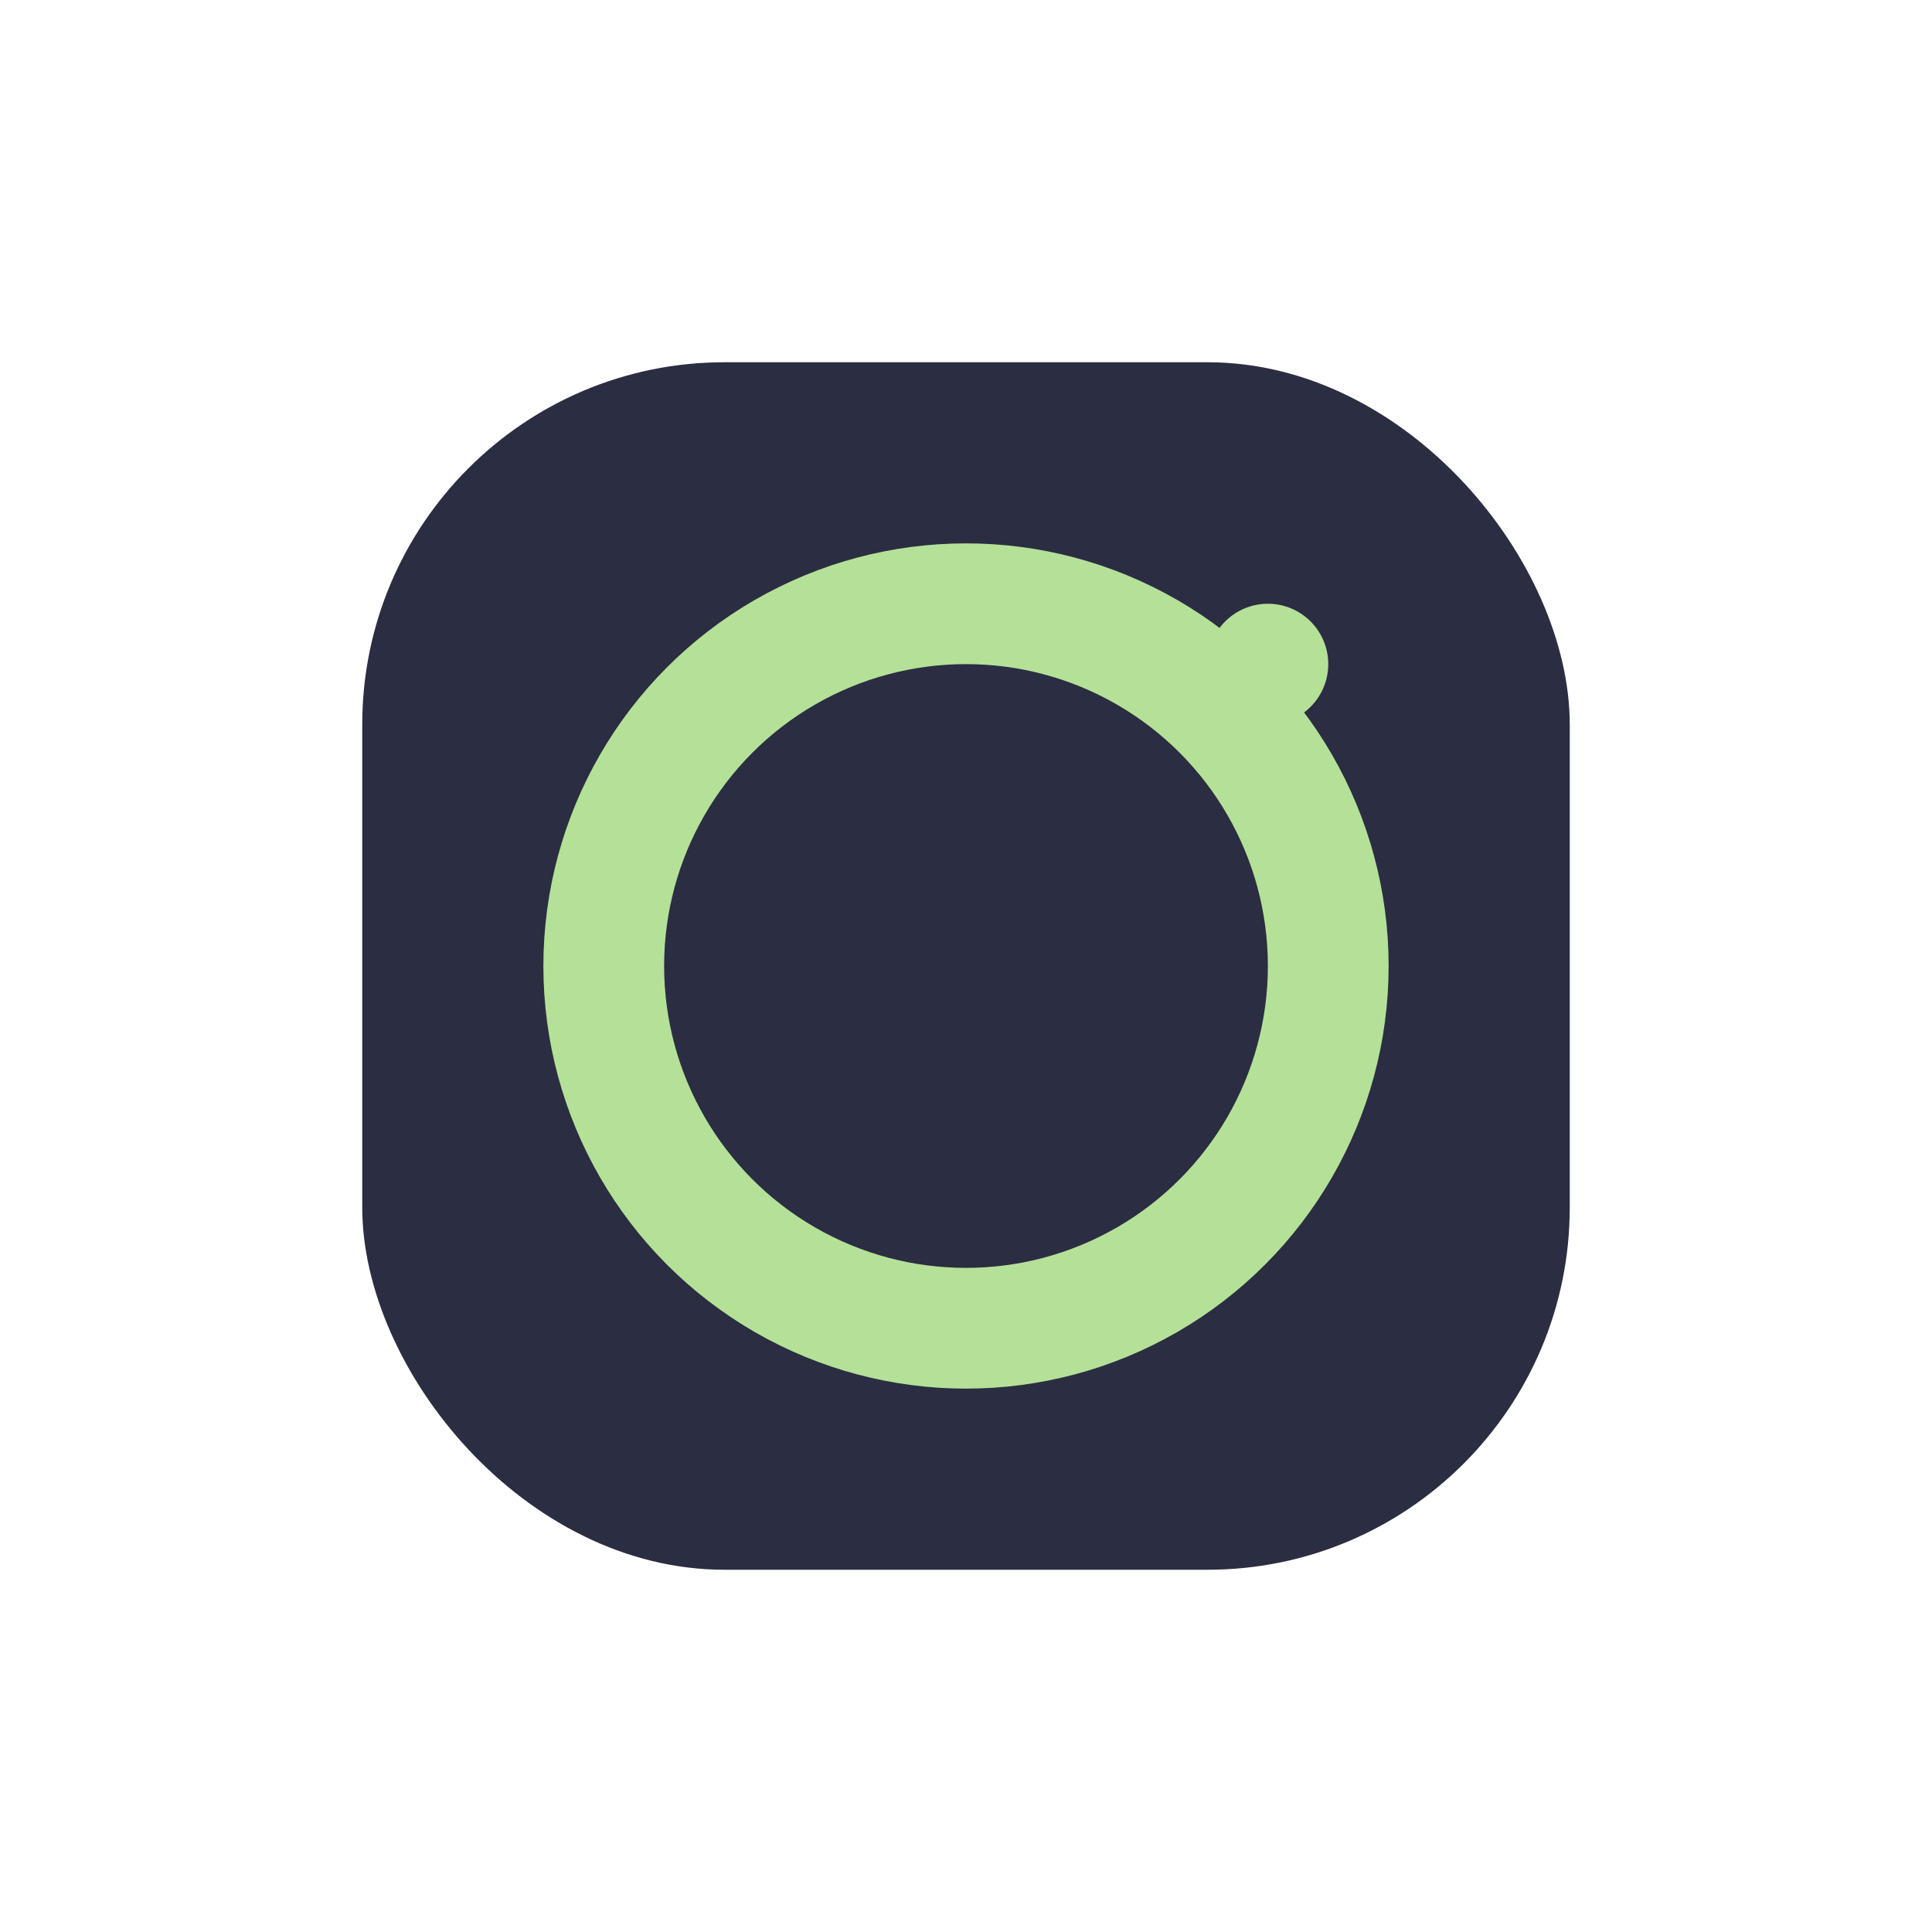
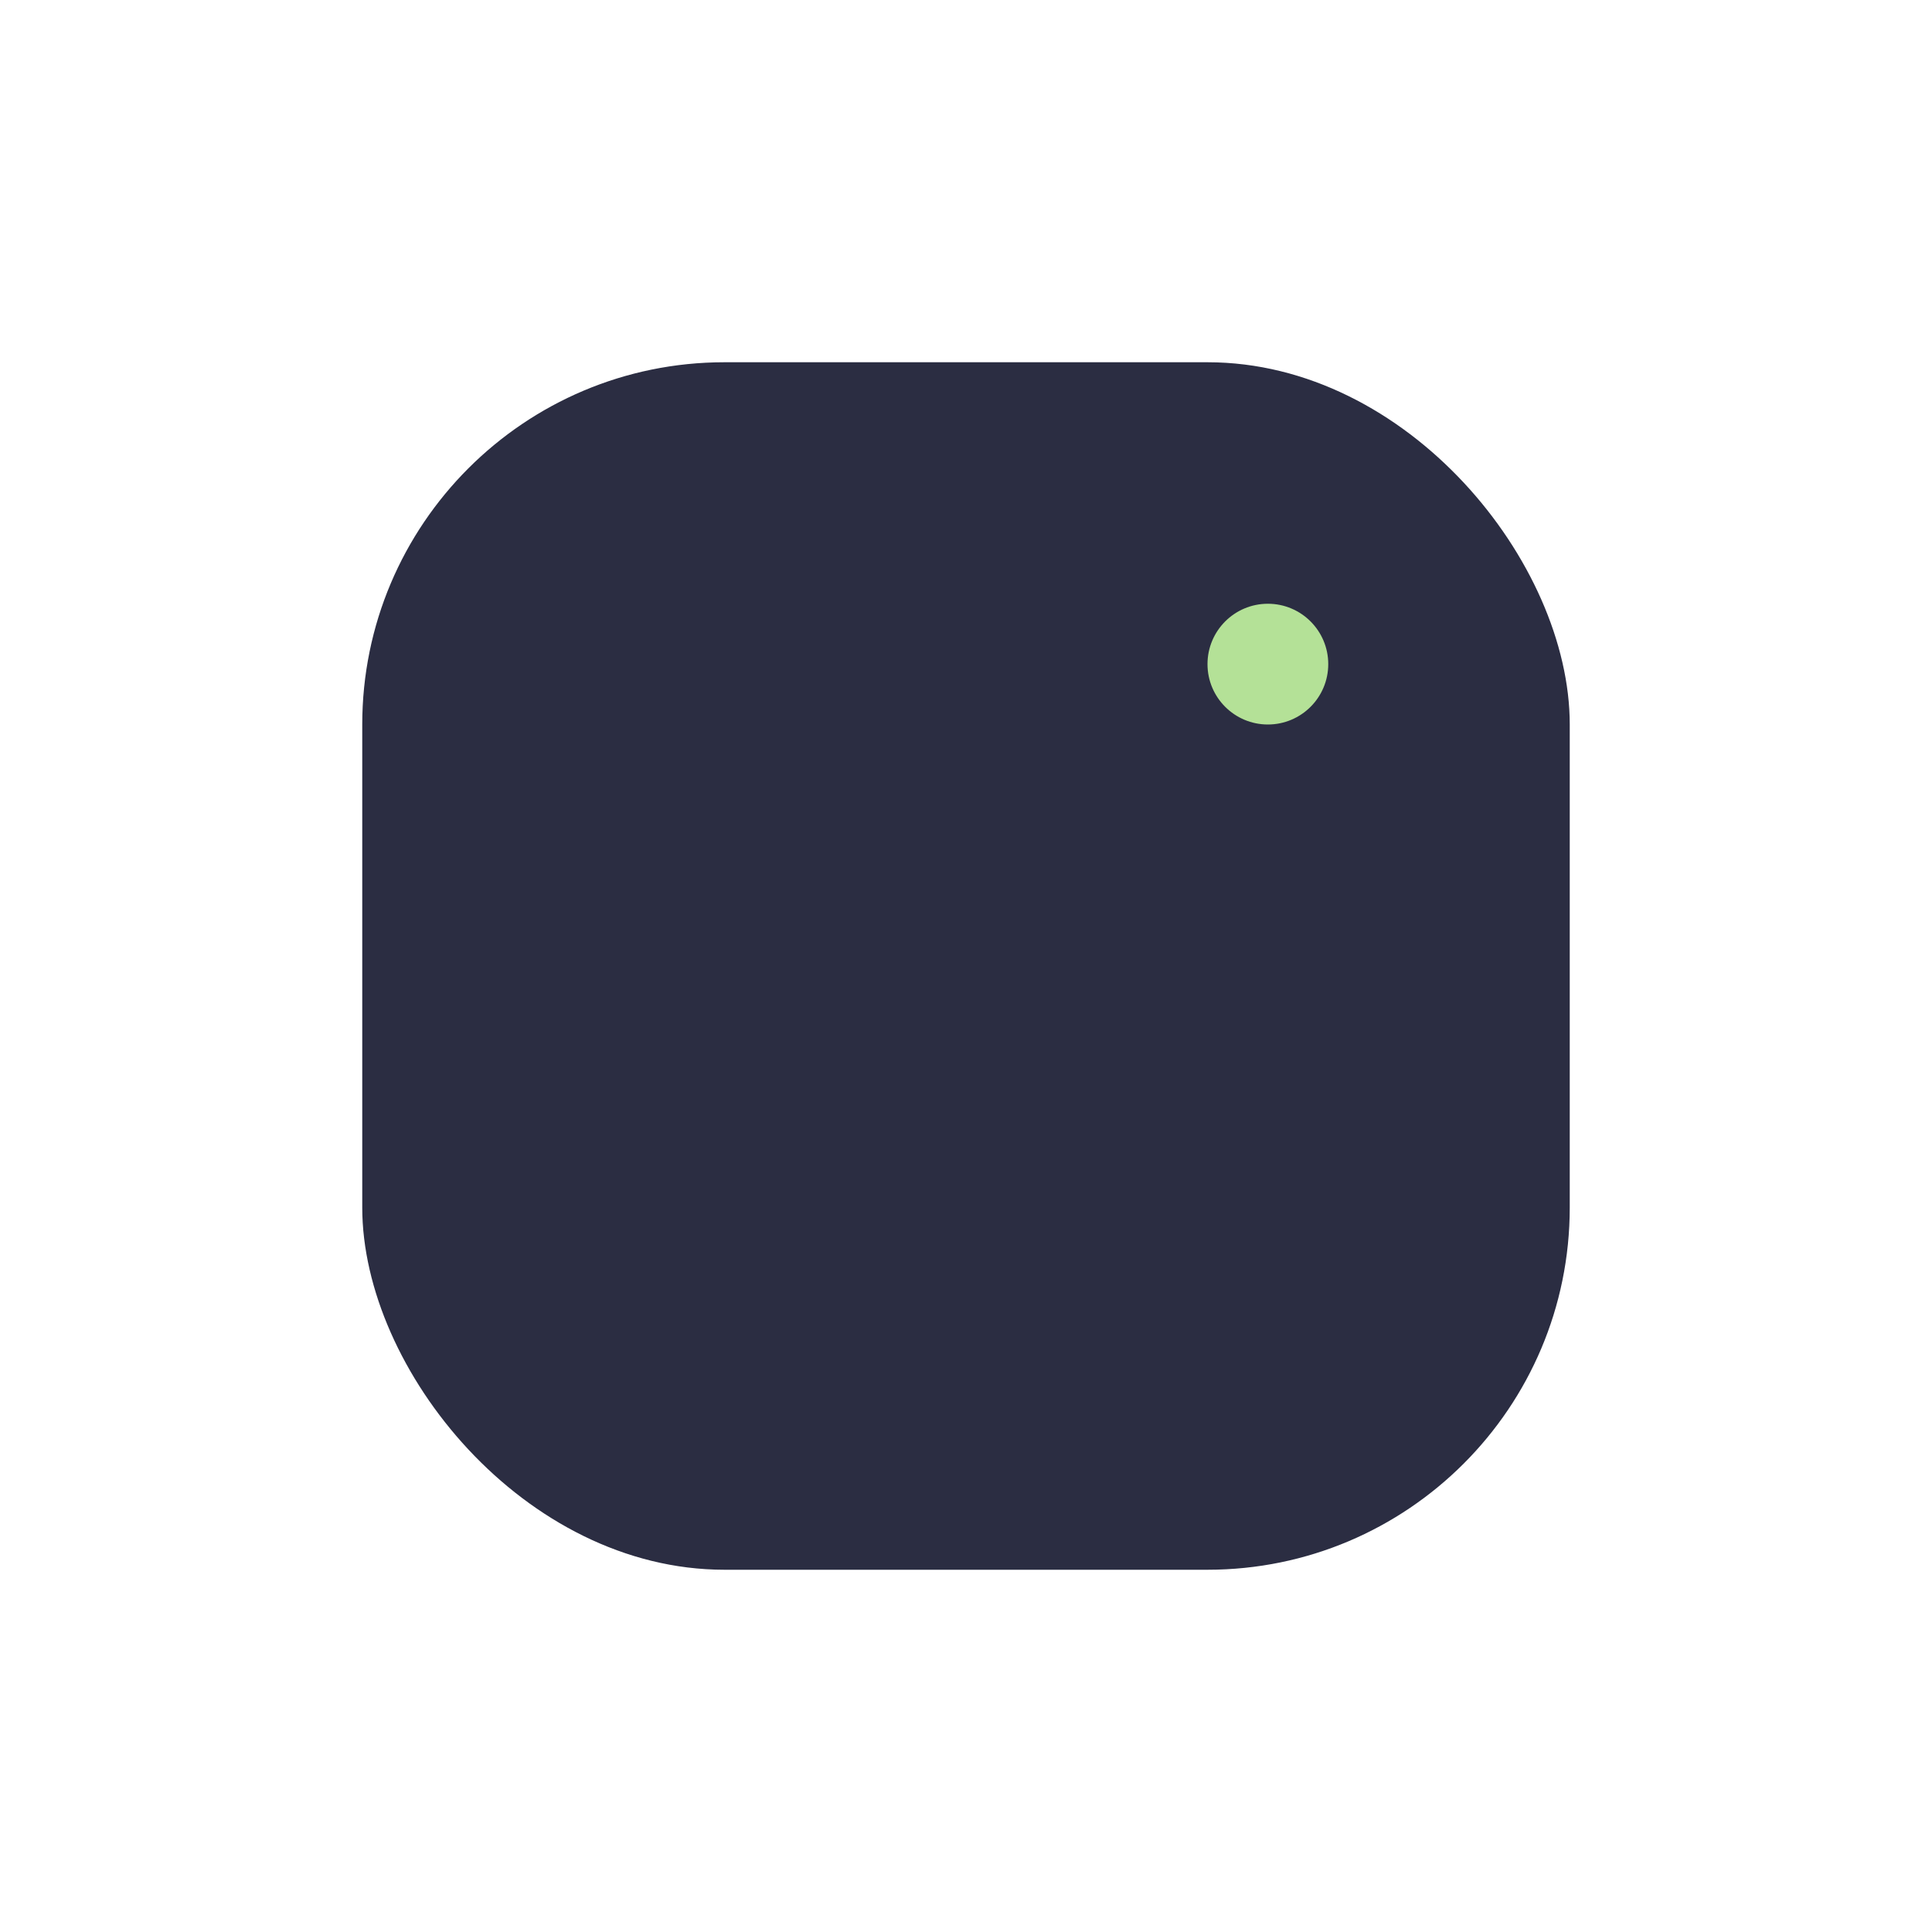
<svg xmlns="http://www.w3.org/2000/svg" width="32" height="32" viewBox="0 0 32 32">
  <rect x="6" y="6" width="20" height="20" rx="6" fill="#2B2D42" />
-   <circle cx="16" cy="16" r="6" fill="none" stroke="#B4E197" stroke-width="2" />
  <circle cx="21" cy="11" r="1" fill="#B4E197" />
</svg>